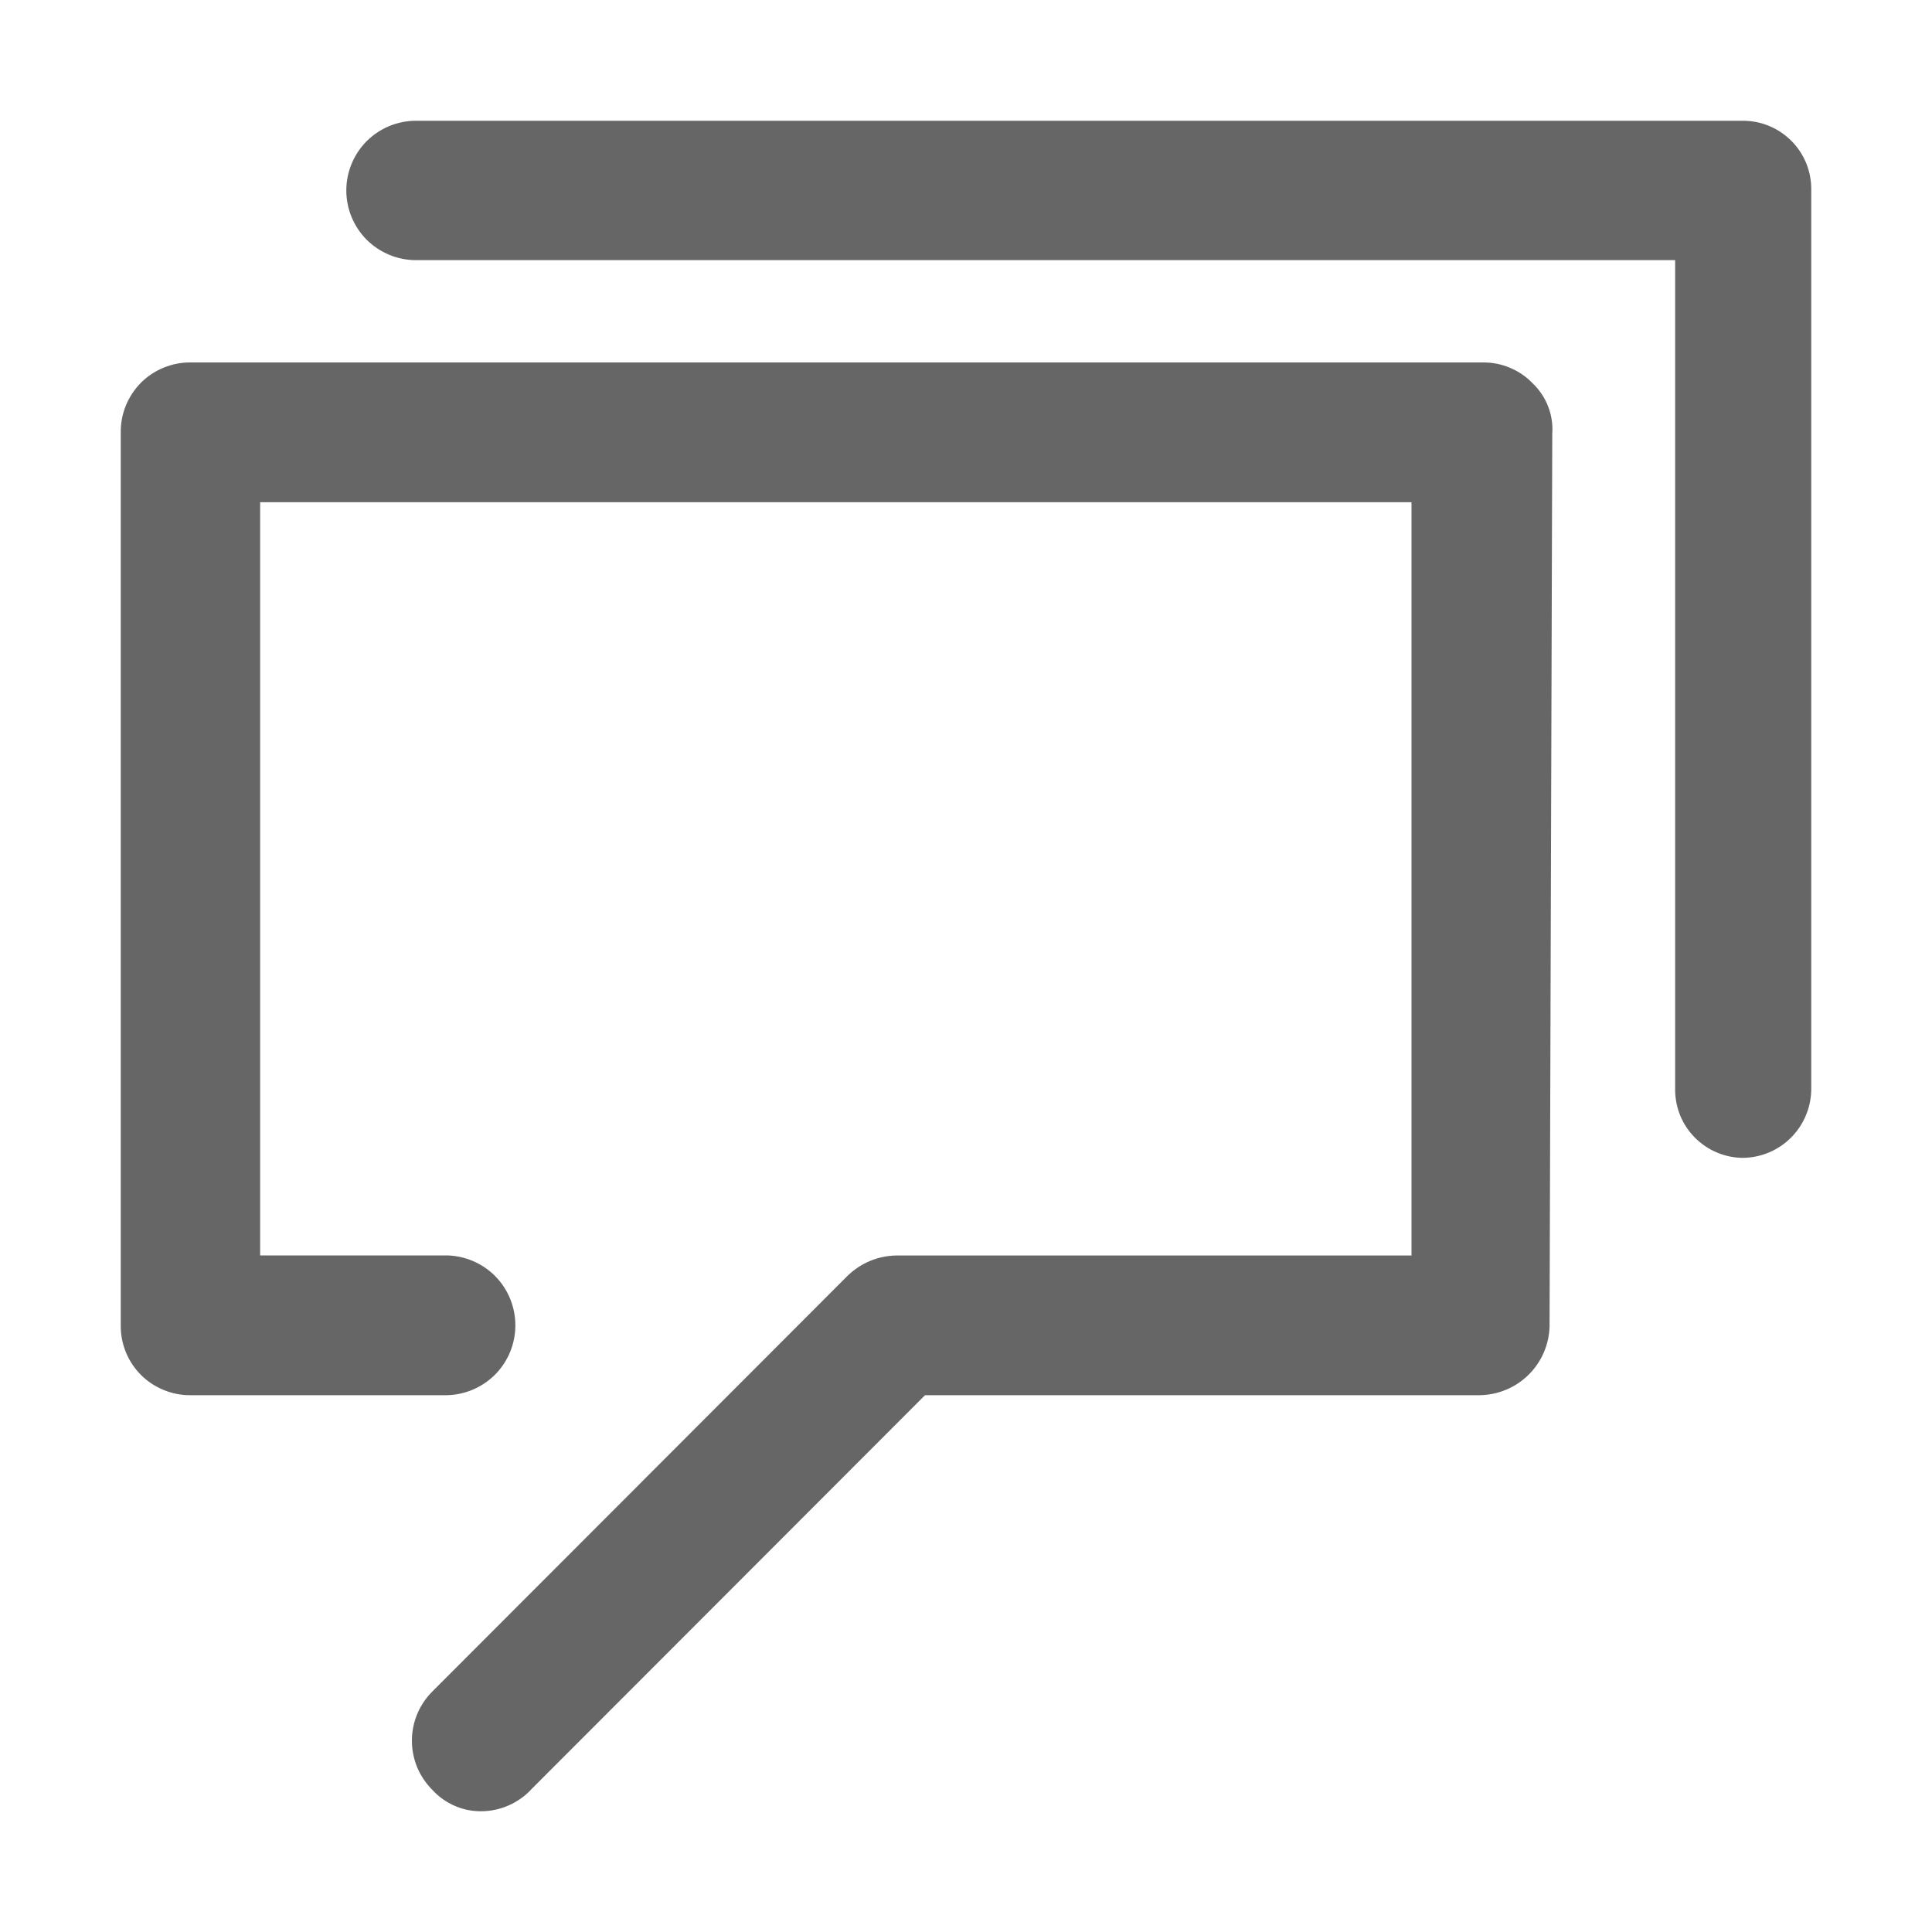
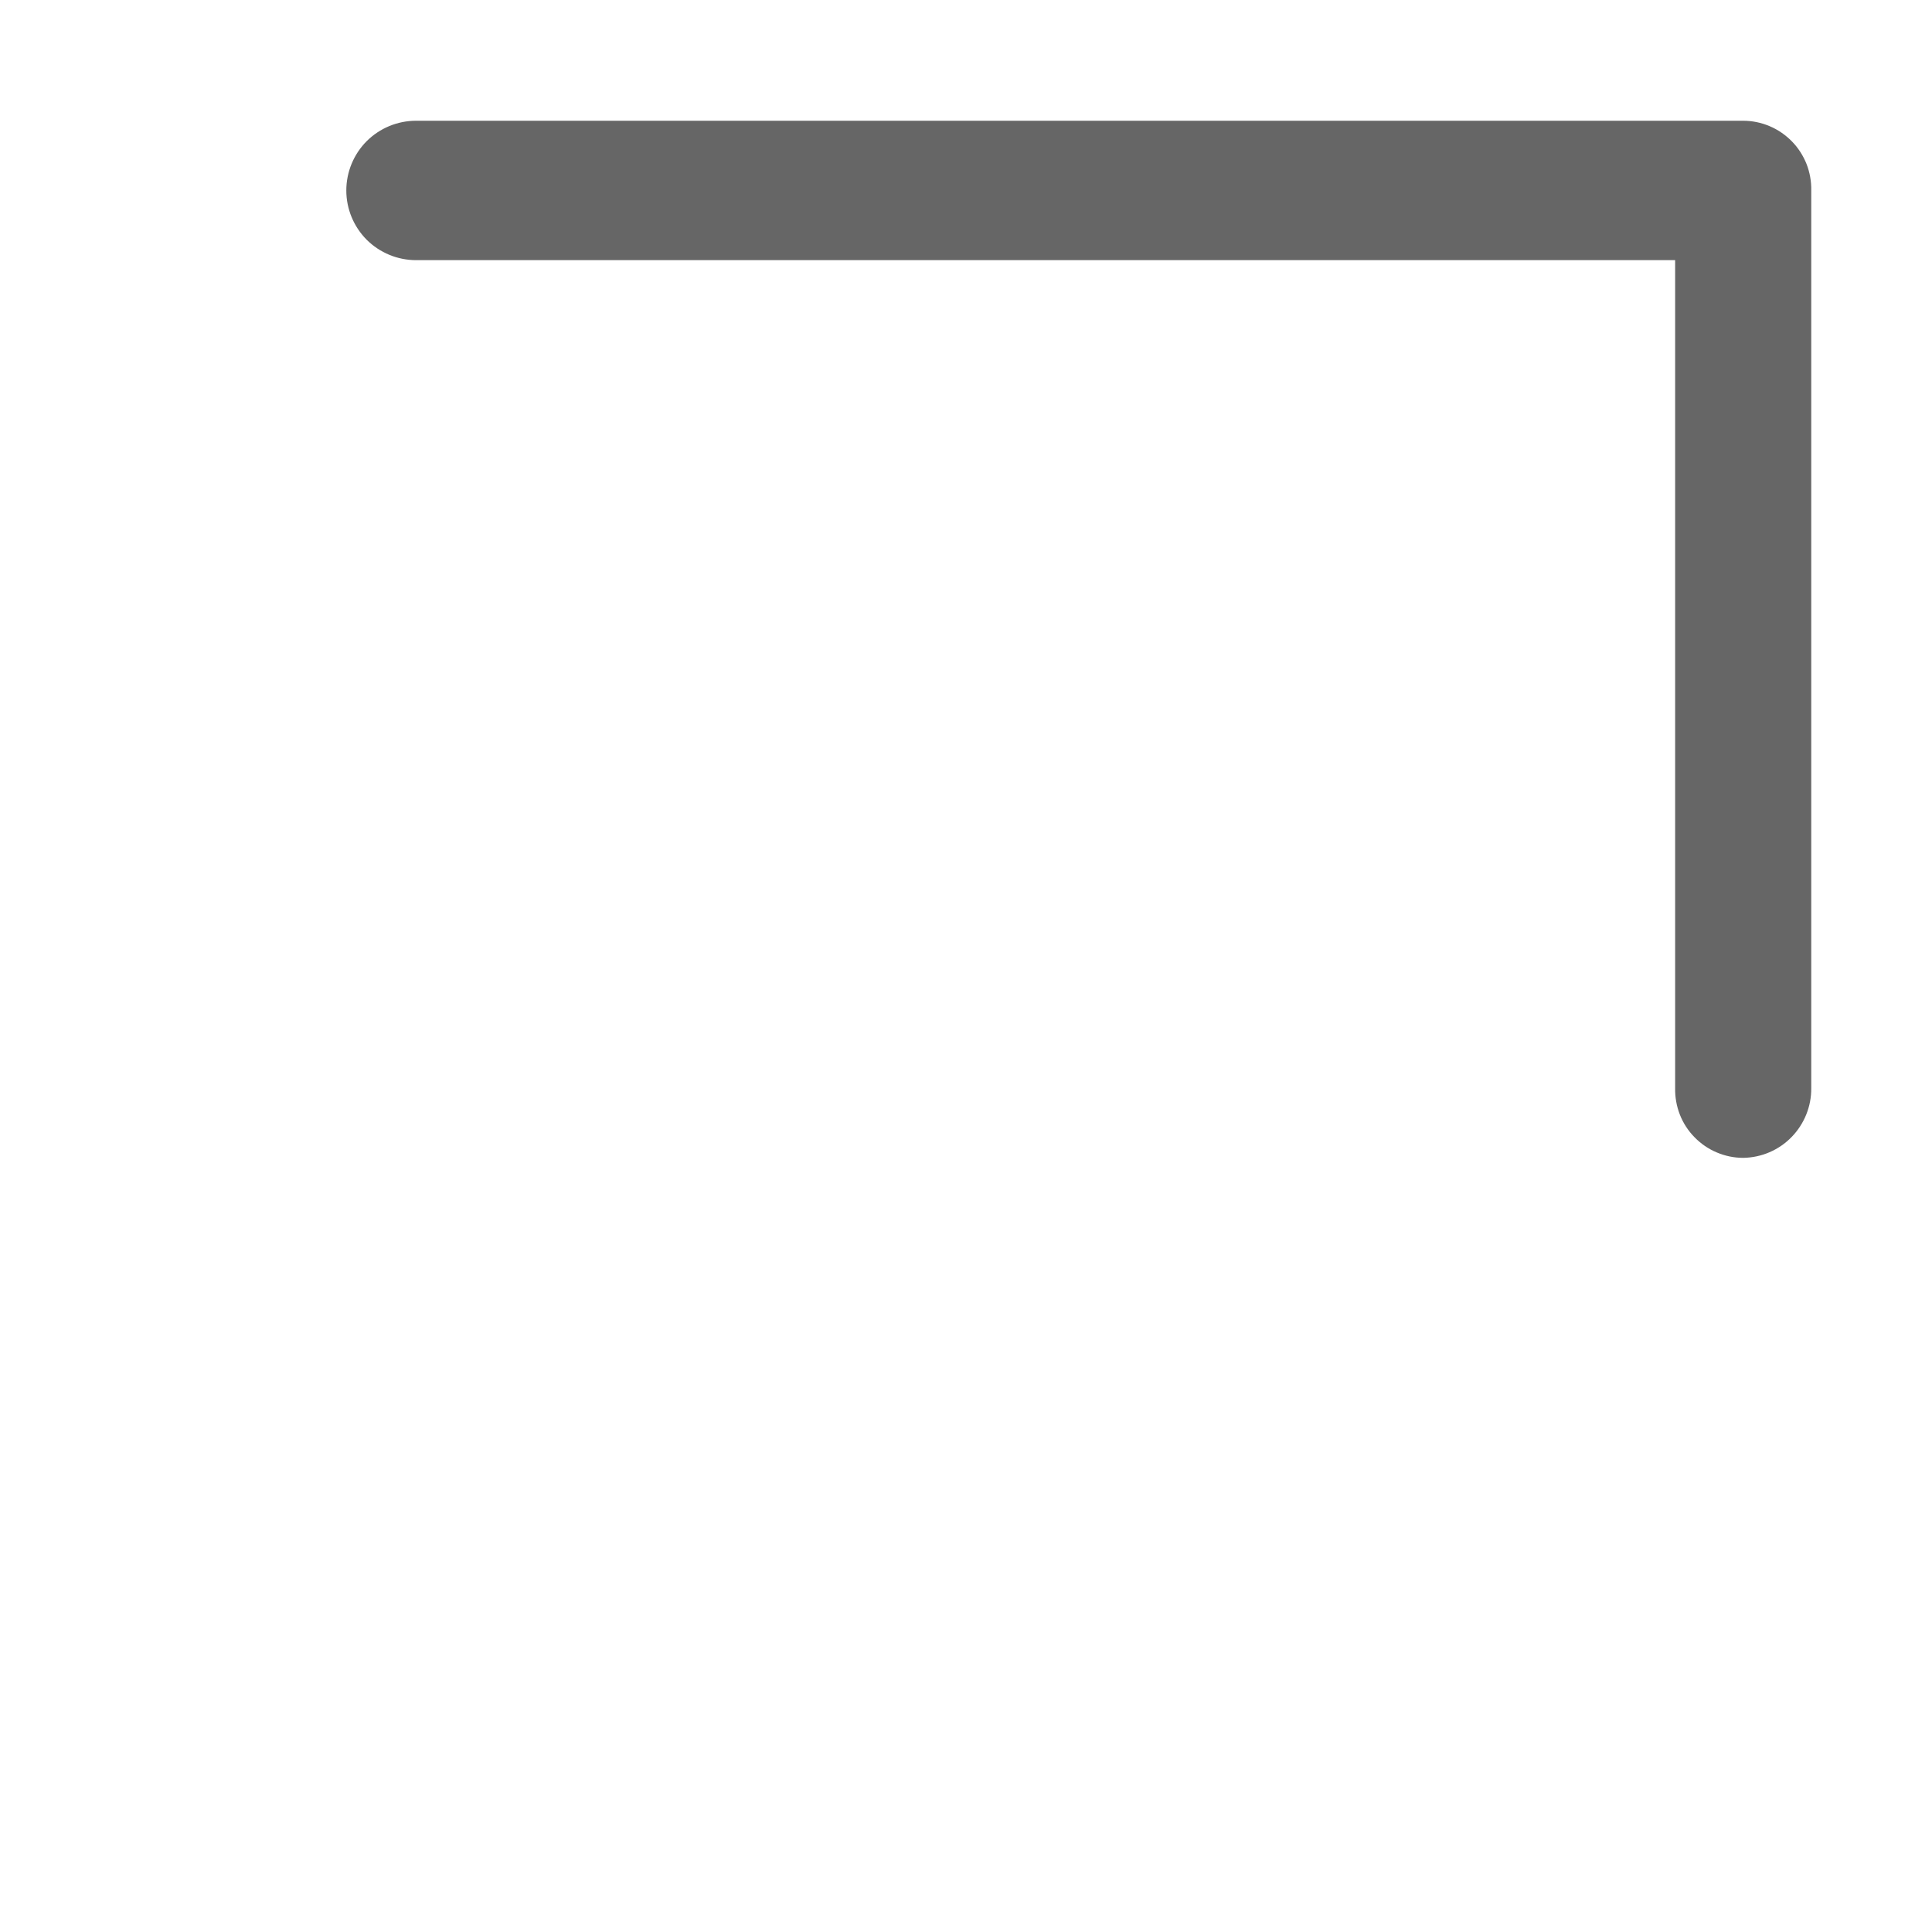
<svg xmlns="http://www.w3.org/2000/svg" width="20" height="20" viewBox="0 0 20 20" fill="none">
  <path d="M18.046 11.986C17.952 11.986 17.859 11.967 17.772 11.93C17.686 11.894 17.607 11.84 17.542 11.773C17.476 11.706 17.424 11.626 17.39 11.539C17.356 11.452 17.339 11.358 17.341 11.264V2.693H4.307C4.115 2.693 3.932 2.617 3.796 2.482C3.661 2.346 3.585 2.163 3.585 1.972C3.585 1.78 3.661 1.597 3.796 1.461C3.932 1.326 4.115 1.25 4.307 1.25H18.045C18.139 1.25 18.232 1.269 18.319 1.306C18.405 1.342 18.483 1.396 18.549 1.463C18.615 1.53 18.666 1.61 18.701 1.697C18.735 1.784 18.752 1.878 18.75 1.972V11.264C18.752 11.453 18.678 11.635 18.547 11.77C18.415 11.906 18.235 11.983 18.046 11.986Z" fill="#666666" />
-   <path d="M4.985 18.75C4.89 18.751 4.796 18.733 4.71 18.695C4.623 18.658 4.544 18.603 4.48 18.533C4.412 18.466 4.357 18.386 4.32 18.298C4.283 18.21 4.264 18.115 4.264 18.02C4.264 17.924 4.283 17.829 4.32 17.741C4.357 17.653 4.412 17.573 4.48 17.506L8.768 13.213C8.902 13.079 9.083 13.001 9.273 12.997H14.612V5.199H2.693V12.996H4.627C4.816 13 4.996 13.078 5.129 13.213C5.261 13.349 5.335 13.53 5.335 13.72C5.335 13.909 5.261 14.091 5.129 14.226C4.996 14.361 4.816 14.439 4.627 14.443H1.971C1.876 14.444 1.782 14.425 1.694 14.389C1.606 14.353 1.526 14.3 1.459 14.233C1.392 14.166 1.339 14.086 1.303 13.998C1.267 13.91 1.249 13.816 1.25 13.721V4.476C1.249 4.38 1.267 4.286 1.303 4.198C1.339 4.11 1.392 4.03 1.459 3.962C1.526 3.895 1.606 3.842 1.694 3.806C1.782 3.77 1.876 3.751 1.972 3.752H15.348C15.445 3.751 15.541 3.769 15.63 3.807C15.72 3.844 15.8 3.899 15.867 3.969C15.937 4.036 15.991 4.117 16.026 4.207C16.061 4.297 16.076 4.394 16.069 4.49L16.041 13.734C16.035 13.922 15.957 14.101 15.822 14.233C15.688 14.365 15.508 14.44 15.319 14.443H9.576L5.505 18.518C5.439 18.591 5.358 18.648 5.269 18.688C5.18 18.728 5.083 18.749 4.985 18.75Z" fill="#666666" />
</svg>